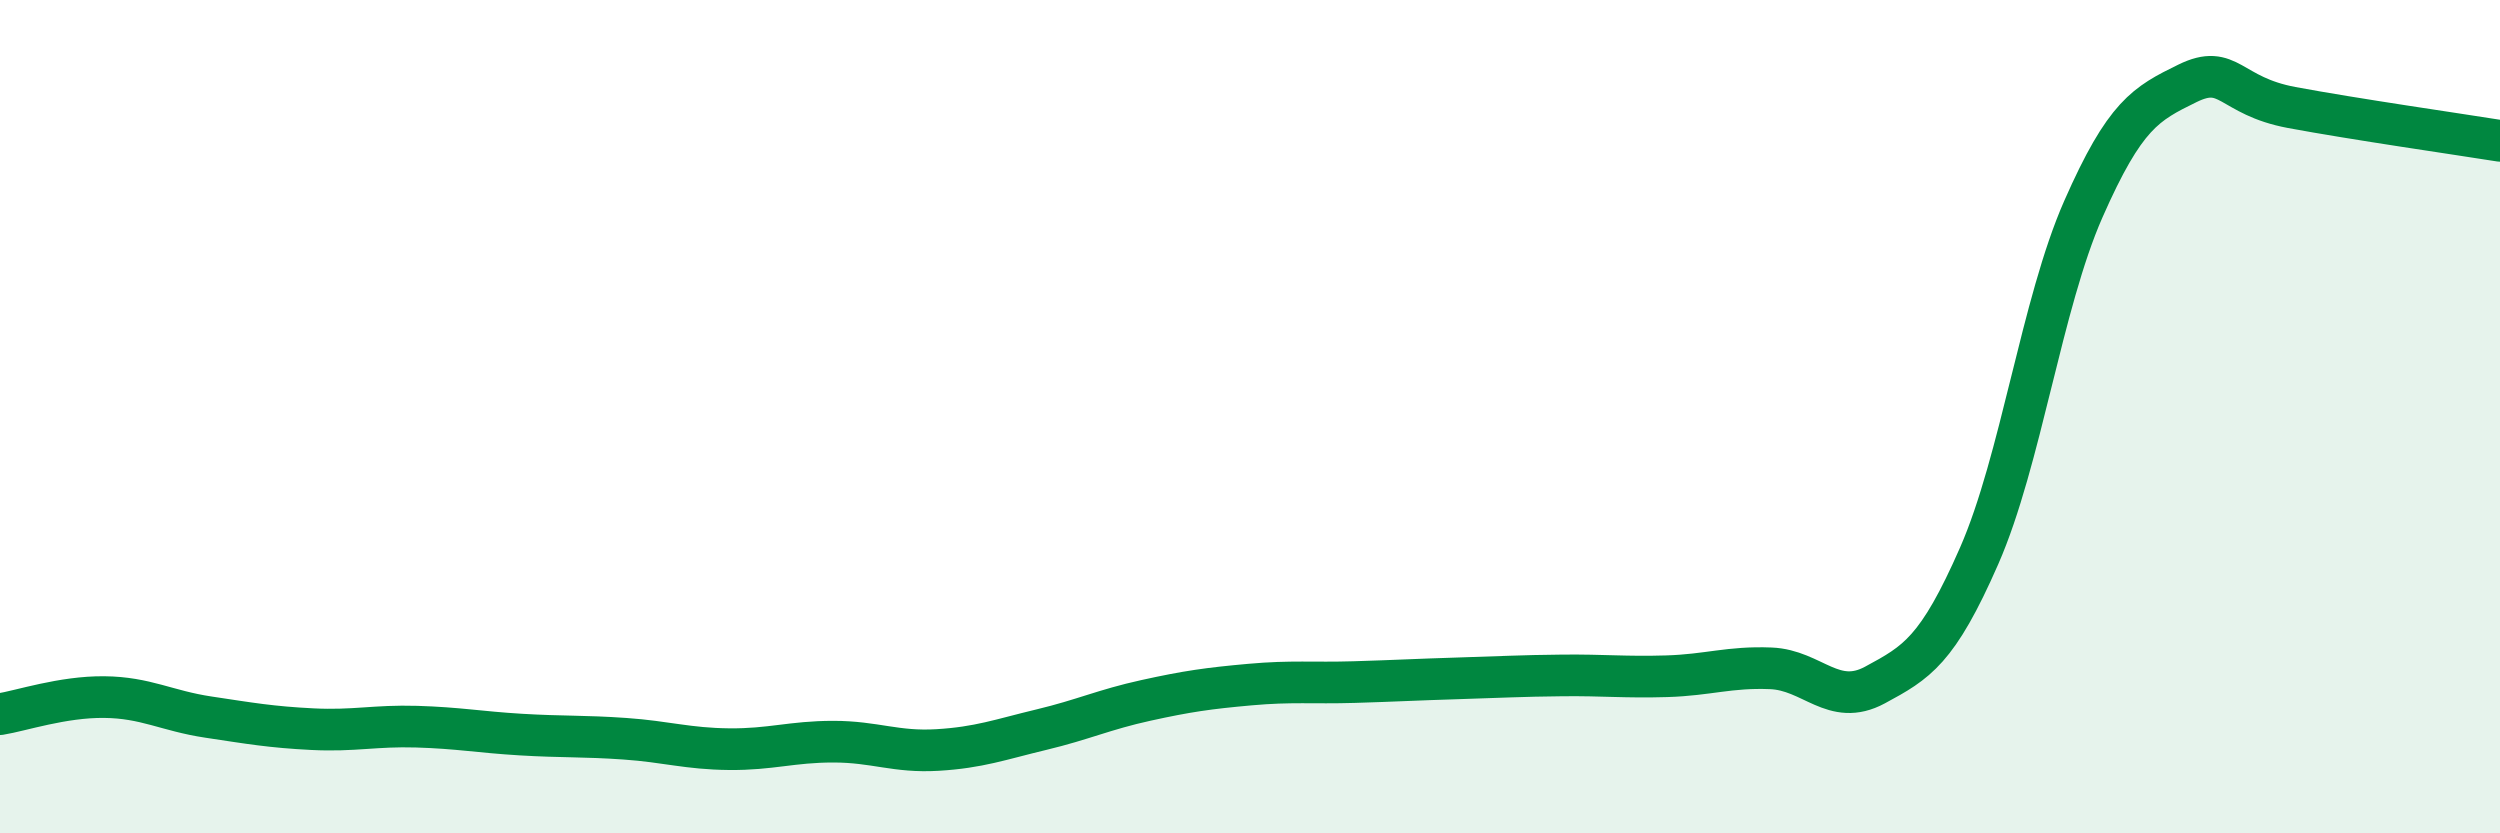
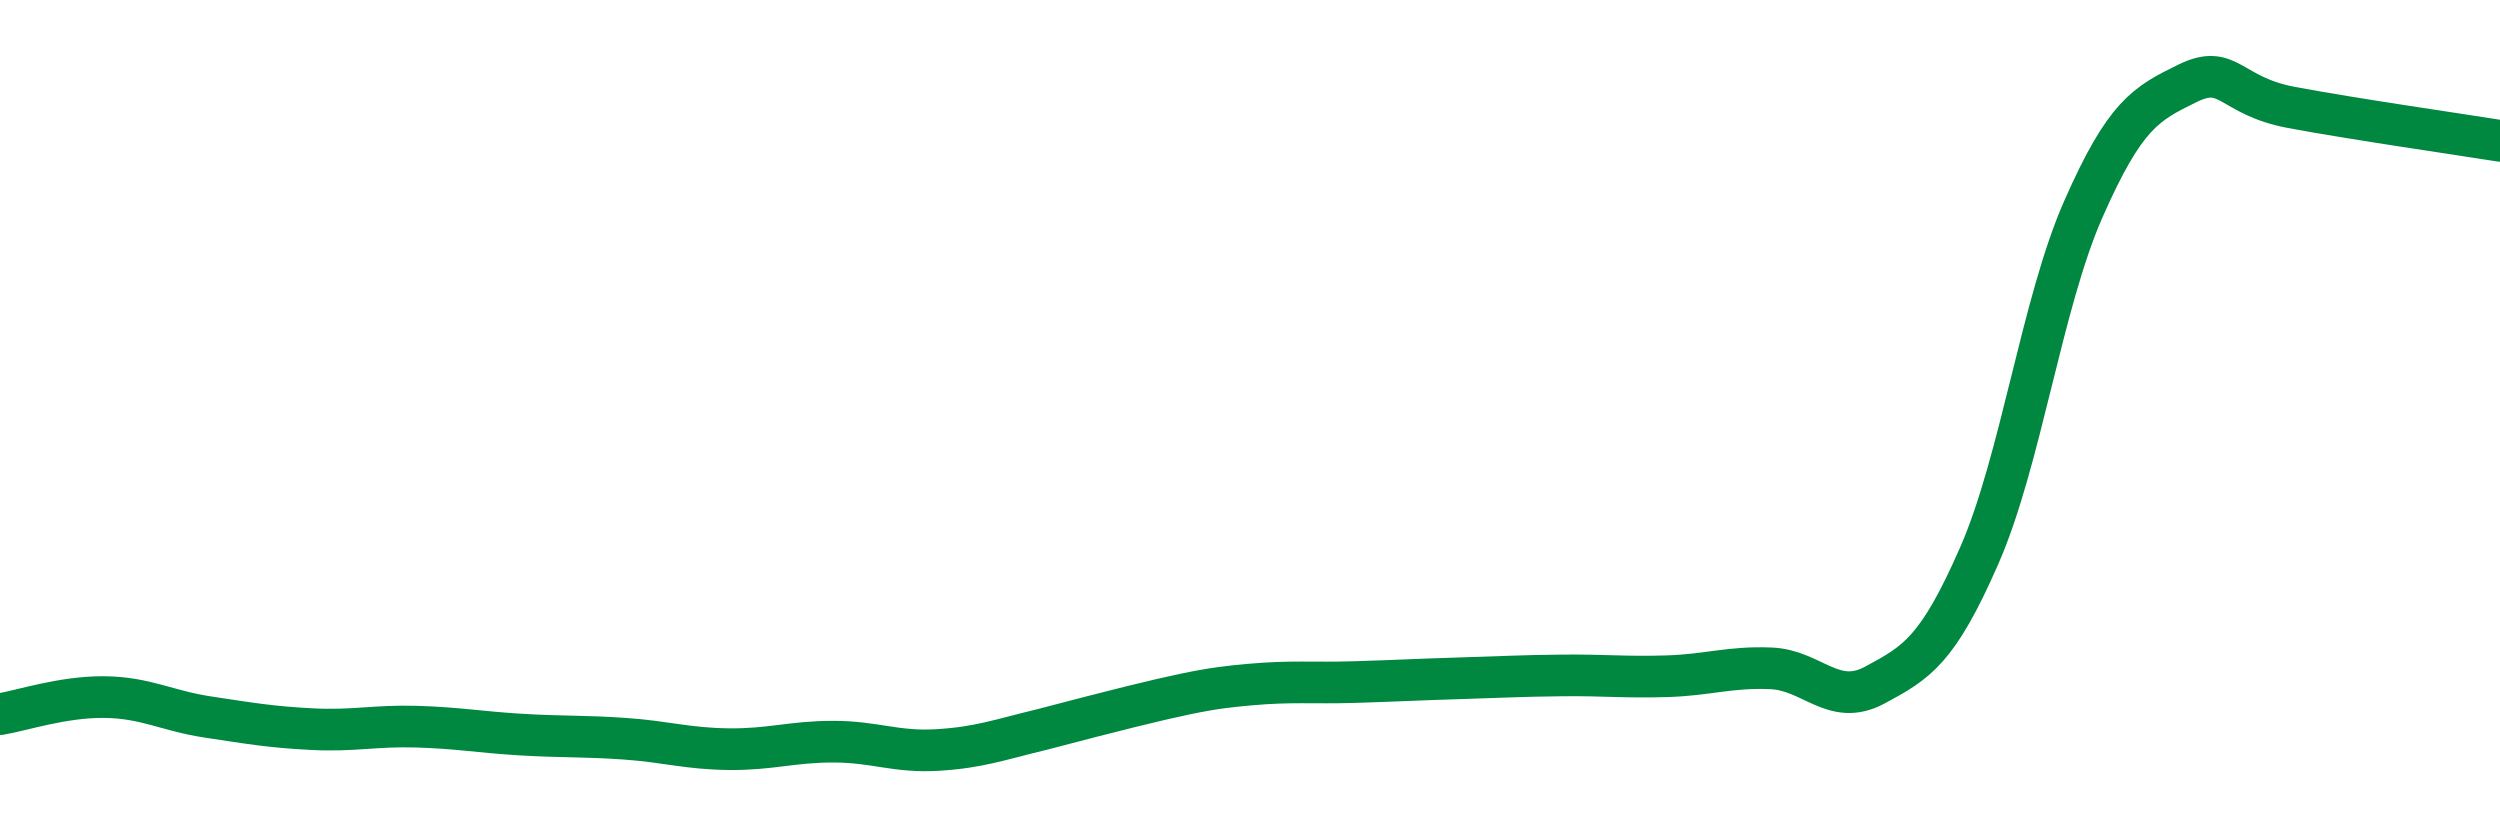
<svg xmlns="http://www.w3.org/2000/svg" width="60" height="20" viewBox="0 0 60 20">
-   <path d="M 0,17.14 C 0.5,17.06 1.5,16.72 2.5,16.73 C 3.5,16.74 4,17.06 5,17.21 C 6,17.36 6.5,17.45 7.5,17.5 C 8.5,17.55 9,17.41 10,17.44 C 11,17.47 11.5,17.57 12.5,17.63 C 13.5,17.69 14,17.66 15,17.73 C 16,17.8 16.5,17.97 17.5,17.98 C 18.5,17.99 19,17.8 20,17.8 C 21,17.8 21.5,18.06 22.5,18 C 23.5,17.94 24,17.75 25,17.51 C 26,17.27 26.5,17.03 27.5,16.81 C 28.5,16.59 29,16.52 30,16.43 C 31,16.34 31.5,16.4 32.5,16.37 C 33.5,16.34 34,16.31 35,16.28 C 36,16.25 36.5,16.22 37.5,16.21 C 38.5,16.2 39,16.26 40,16.23 C 41,16.2 41.5,16 42.5,16.04 C 43.5,16.08 44,16.98 45,16.44 C 46,15.9 46.5,15.62 47.5,13.34 C 48.5,11.06 49,7.29 50,5.02 C 51,2.75 51.5,2.49 52.5,2 C 53.5,1.51 53.5,2.3 55,2.58 C 56.5,2.86 59,3.22 60,3.38L60 20L0 20Z" fill="#008740" opacity="0.1" stroke-linecap="round" stroke-linejoin="round" />
-   <path d="M 0,17.14 C 0.5,17.06 1.5,16.72 2.5,16.73 C 3.5,16.74 4,17.06 5,17.21 C 6,17.36 6.5,17.45 7.5,17.5 C 8.5,17.55 9,17.41 10,17.44 C 11,17.47 11.5,17.57 12.5,17.63 C 13.5,17.69 14,17.66 15,17.73 C 16,17.8 16.5,17.97 17.5,17.98 C 18.5,17.99 19,17.8 20,17.8 C 21,17.8 21.5,18.06 22.5,18 C 23.5,17.94 24,17.75 25,17.51 C 26,17.27 26.5,17.03 27.5,16.81 C 28.5,16.59 29,16.52 30,16.43 C 31,16.34 31.5,16.4 32.5,16.37 C 33.5,16.34 34,16.31 35,16.28 C 36,16.25 36.5,16.22 37.5,16.21 C 38.5,16.2 39,16.26 40,16.23 C 41,16.2 41.5,16 42.5,16.04 C 43.5,16.08 44,16.98 45,16.44 C 46,15.9 46.5,15.62 47.5,13.34 C 48.5,11.06 49,7.29 50,5.02 C 51,2.75 51.5,2.49 52.5,2 C 53.5,1.51 53.5,2.3 55,2.58 C 56.5,2.86 59,3.22 60,3.38" stroke="#008740" stroke-width="1" fill="none" stroke-linecap="round" stroke-linejoin="round" />
+   <path d="M 0,17.14 C 0.5,17.06 1.5,16.72 2.5,16.73 C 3.5,16.74 4,17.06 5,17.21 C 6,17.36 6.5,17.45 7.5,17.5 C 8.5,17.55 9,17.41 10,17.44 C 11,17.47 11.5,17.57 12.5,17.63 C 13.5,17.69 14,17.66 15,17.73 C 16,17.8 16.5,17.97 17.5,17.98 C 18.5,17.99 19,17.8 20,17.8 C 21,17.8 21.5,18.06 22.5,18 C 23.5,17.94 24,17.75 25,17.51 C 28.5,16.59 29,16.52 30,16.43 C 31,16.34 31.5,16.4 32.5,16.37 C 33.5,16.34 34,16.31 35,16.28 C 36,16.25 36.5,16.22 37.5,16.21 C 38.5,16.2 39,16.26 40,16.23 C 41,16.2 41.5,16 42.5,16.04 C 43.5,16.08 44,16.98 45,16.44 C 46,15.9 46.5,15.62 47.5,13.34 C 48.5,11.06 49,7.29 50,5.02 C 51,2.75 51.5,2.49 52.5,2 C 53.5,1.51 53.5,2.3 55,2.58 C 56.5,2.86 59,3.22 60,3.38" stroke="#008740" stroke-width="1" fill="none" stroke-linecap="round" stroke-linejoin="round" />
</svg>